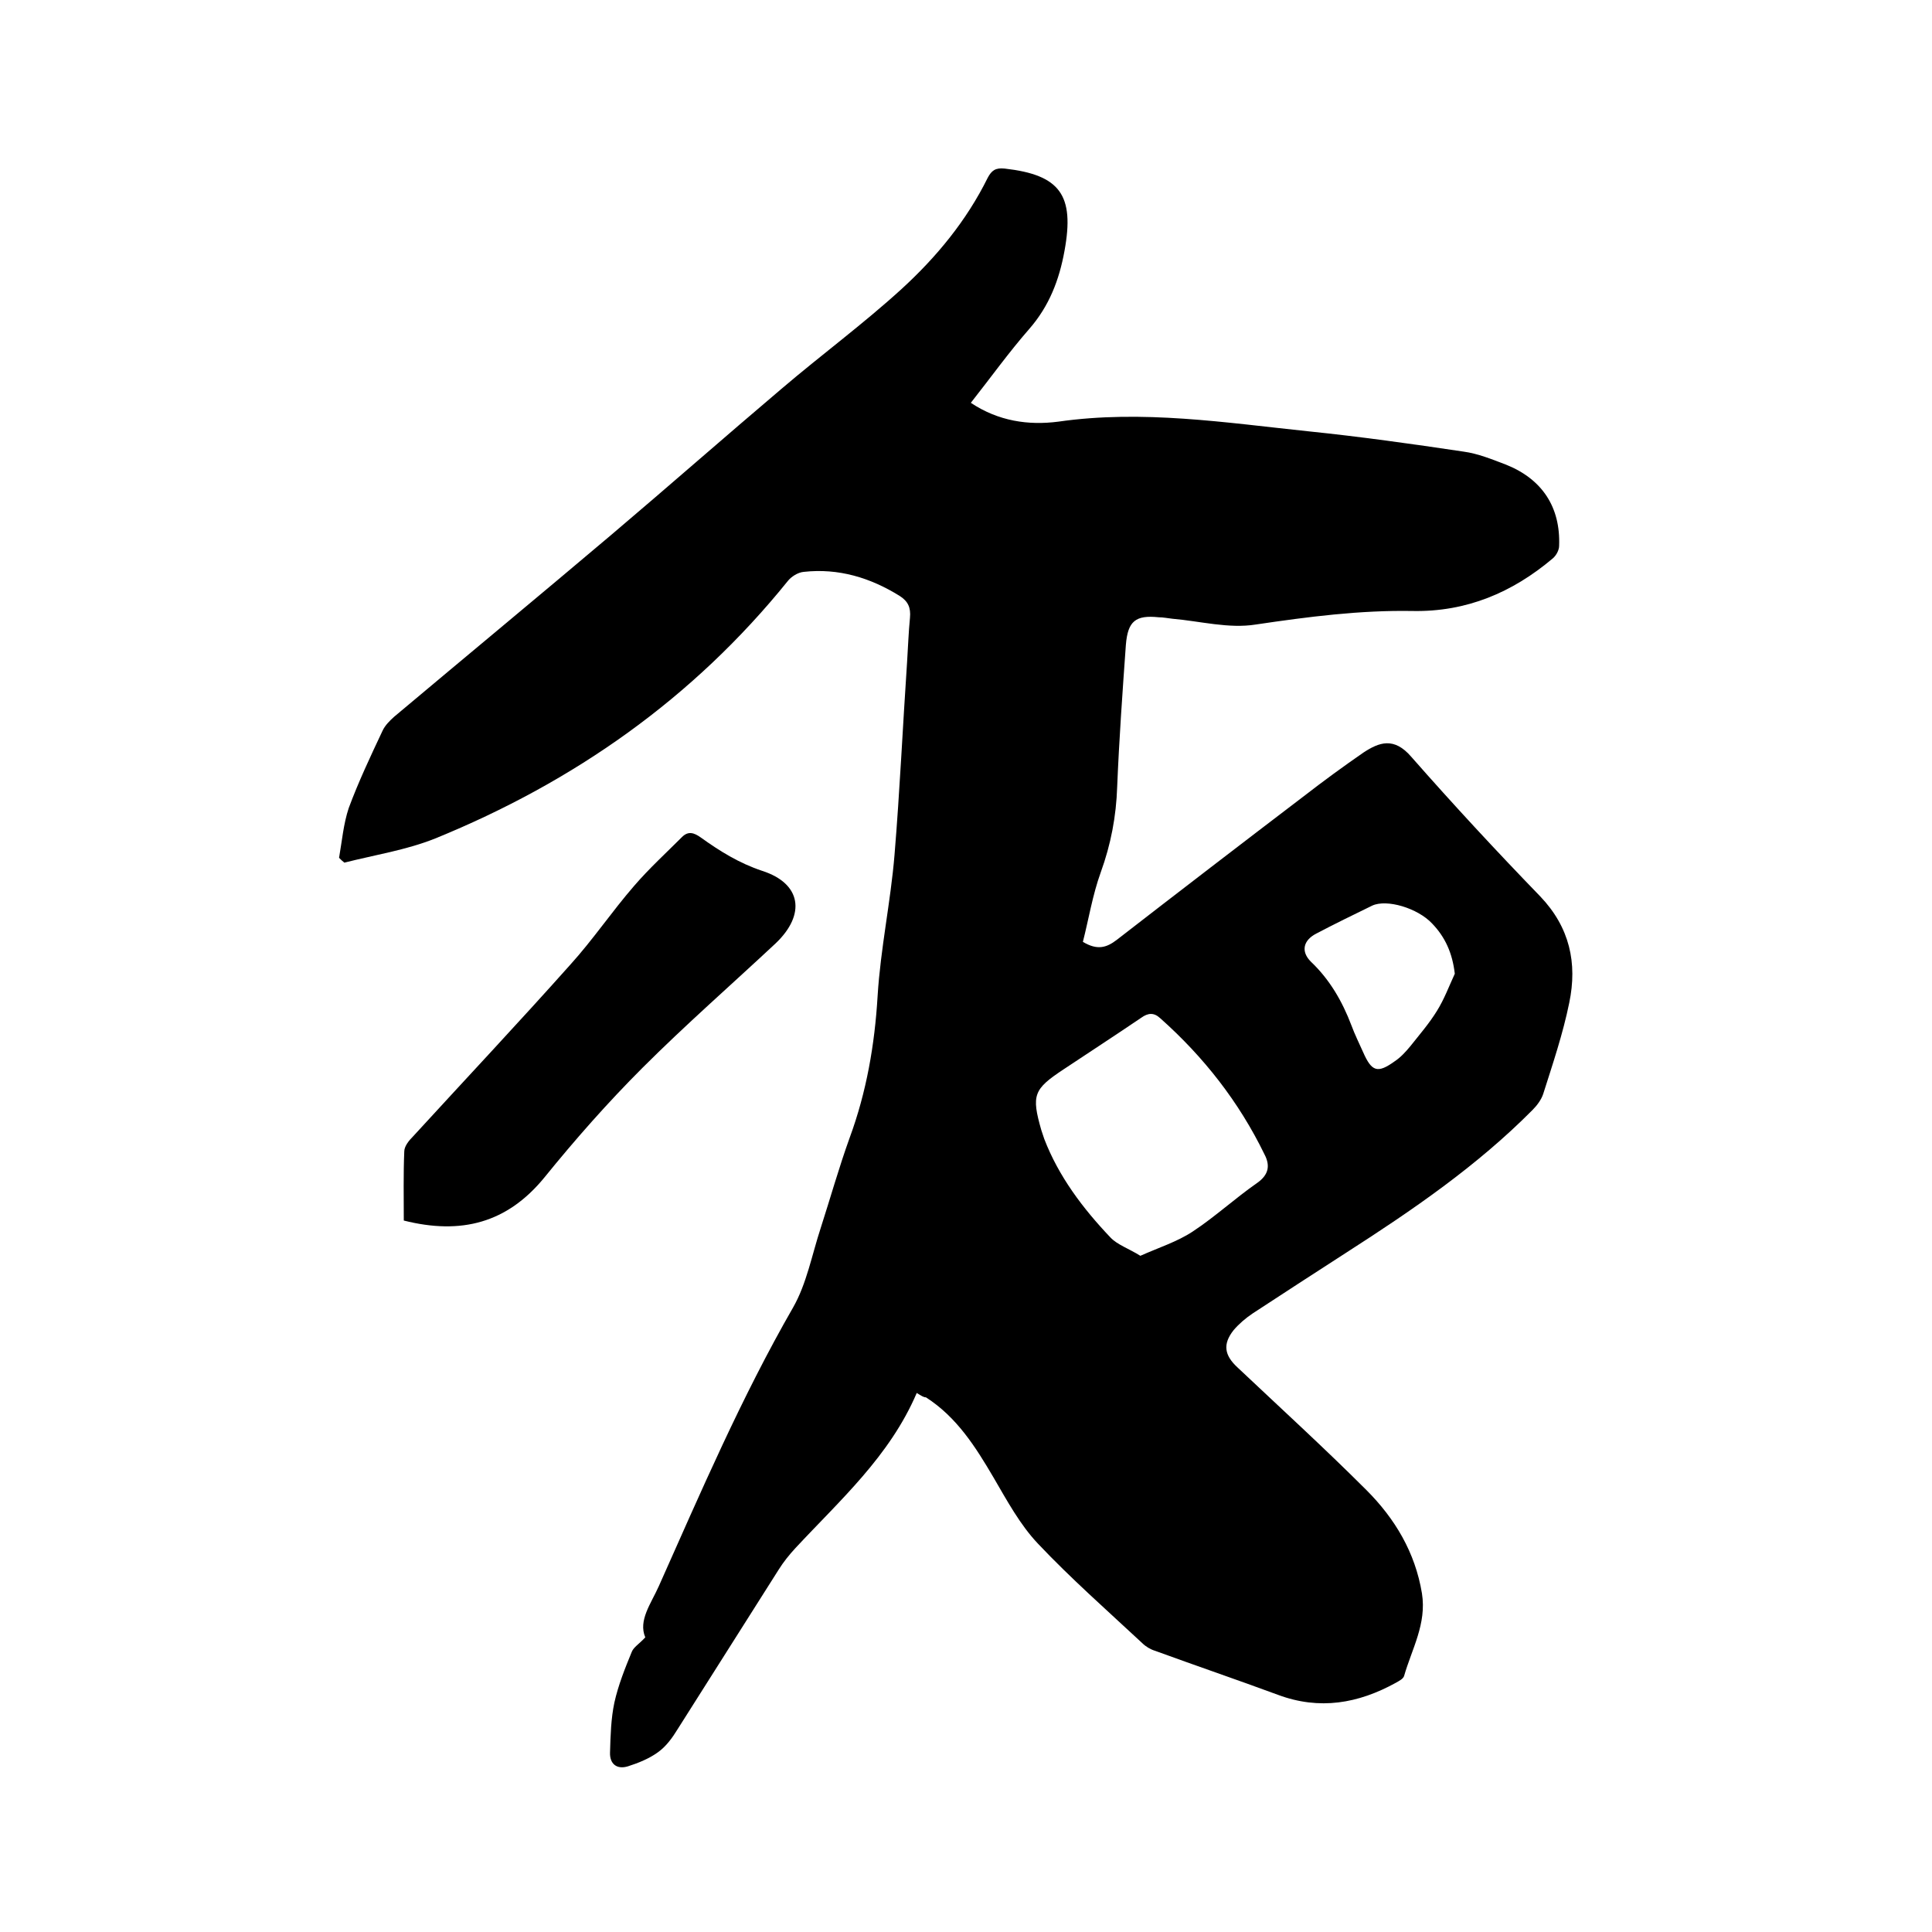
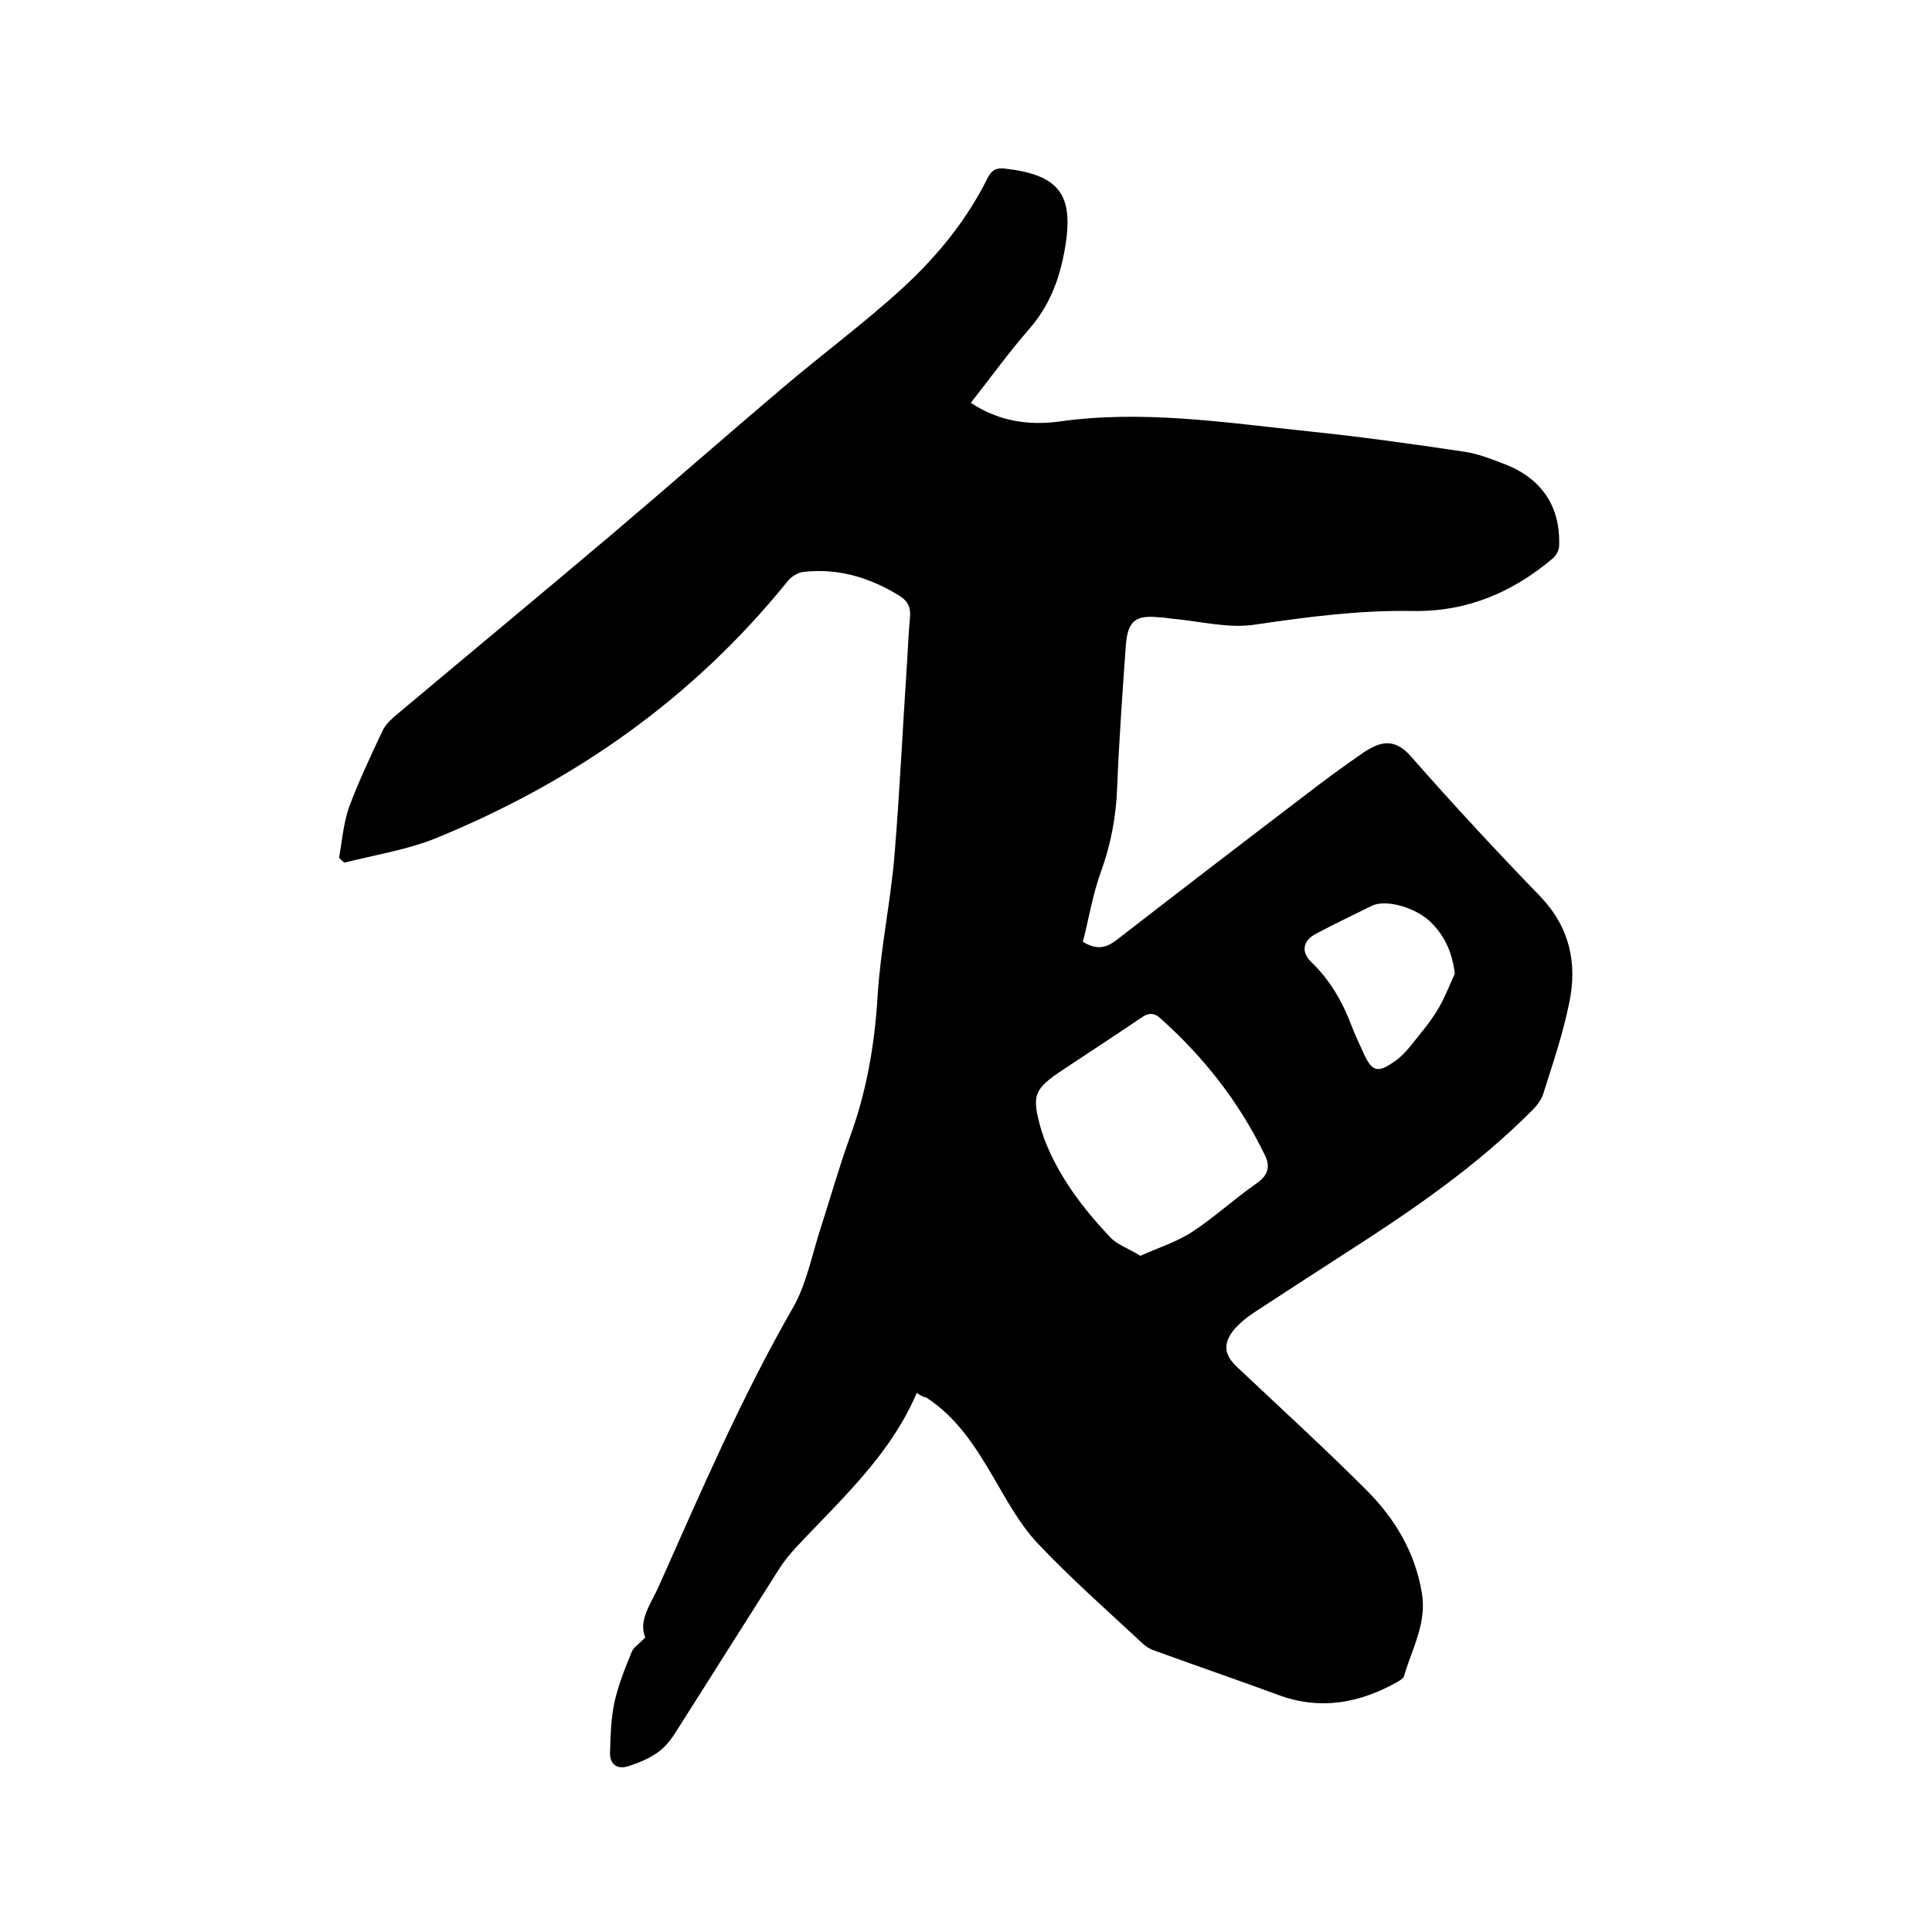
<svg xmlns="http://www.w3.org/2000/svg" enable-background="new 0 0 400 400" viewBox="0 0 400 400">
  <path d="m189.8 288.4c-5.6 13.1-15.9 22.2-25.1 32.1-1.3 1.4-2.5 2.9-3.5 4.5-7 11-13.9 22-20.9 33-1.1 1.8-2.4 3.6-4.1 4.8-1.8 1.3-4 2.2-6.2 2.9-2.3.7-3.8-.5-3.7-2.9.1-3.5.2-7 .9-10.3.8-3.6 2.2-7.1 3.6-10.5.4-1 1.5-1.6 2.8-3-1.5-3.5 1.2-7 2.8-10.6 8.7-19.5 17.1-39.1 27.8-57.7 2.8-4.9 3.9-10.9 5.7-16.4 2-6.2 3.8-12.6 6-18.7 3.5-9.5 5.2-19.3 5.8-29.4.6-9.8 2.7-19.5 3.5-29.2 1.1-13.3 1.7-26.6 2.6-39.9.2-3.1.3-6.1.6-9.2.2-2.1-.4-3.4-2.1-4.5-6.1-3.8-12.7-5.8-19.9-5-1.2.1-2.6 1-3.3 1.9-19.6 24.3-44.3 41.6-73 53.3-6 2.4-12.5 3.4-18.8 5-.4-.3-.7-.6-1.1-1 .6-3.4.9-7 2-10.3 2-5.4 4.5-10.7 7-16 .5-1.1 1.5-2.1 2.4-2.9 15-12.6 30.1-25.1 45-37.7 11.8-10 23.4-20.2 35.2-30.2 8.2-7 16.9-13.4 24.9-20.7 7.2-6.6 13.4-14.1 17.8-23 .8-1.5 1.6-2.1 3.5-1.9 11.5 1.3 14.5 5.5 12.4 17-1.1 6.1-3.2 11.5-7.3 16.2-4.2 4.8-8 10.1-12.1 15.3 5.7 3.8 11.9 4.7 18.1 3.9 17.4-2.5 34.6.2 51.8 2 10.7 1.1 21.4 2.6 32.1 4.2 3 .4 5.9 1.6 8.8 2.7 7.5 3 11.3 8.8 11 16.8 0 .9-.6 2-1.3 2.6-8.4 7.1-17.9 11.1-29 10.9-10.9-.2-21.7 1.2-32.5 2.8-5.6.9-11.5-.7-17.3-1.2-.9-.1-1.9-.3-2.8-.3-4.8-.5-6.4.8-6.8 5.7-.7 9.8-1.4 19.6-1.8 29.4-.2 6.1-1.3 11.9-3.4 17.7-1.7 4.7-2.5 9.7-3.7 14.4 3 1.8 4.9 1.2 7-.4 12.9-10 25.8-19.9 38.8-29.8 4-3.1 8.1-6.1 12.3-9 3.2-2.1 6.3-3.3 9.9.9 8.7 9.9 17.6 19.5 26.7 28.9 6.1 6.4 7.7 13.8 6 22-1.3 6.4-3.4 12.6-5.4 18.9-.4 1.2-1.3 2.4-2.2 3.3-11.5 11.6-24.8 20.7-38.5 29.5-6.5 4.2-13 8.4-19.4 12.6-1.5 1-2.9 2.2-4 3.5-2.3 2.9-1.9 5.2.8 7.7 8.9 8.4 18 16.7 26.7 25.4 5.9 5.9 10.1 12.9 11.5 21.4 1 6.3-2.1 11.5-3.7 17.1-.2.6-1 1-1.7 1.4-7.8 4.3-15.8 5.7-24.4 2.5-8.4-3.1-16.9-6-25.4-9.1-1-.3-2-.9-2.7-1.6-7.3-6.8-14.8-13.4-21.6-20.6-3.7-3.9-6.4-8.9-9.2-13.7-3.7-6.3-7.6-12.5-14-16.6-.5 0-.9-.3-1.9-.9zm46.3-28.4c3.8-1.7 7.6-2.9 10.8-5 4.7-3.1 8.8-6.9 13.4-10.1 2.4-1.7 2.7-3.6 1.5-5.9-5.3-10.9-12.6-20.2-21.6-28.2-1.3-1.2-2.5-1.1-3.9-.1-5.3 3.6-10.7 7.1-16.1 10.7-6.2 4.1-6.7 5.3-4.6 12.6.2.6.4 1.2.6 1.8 3 7.8 8 14.4 13.7 20.4 1.4 1.5 3.8 2.3 6.2 3.8zm65.1-58.4c-.5-4.3-2-7.6-4.7-10.4-3-3.2-9.4-5.1-12.4-3.7-3.9 1.9-7.8 3.8-11.6 5.8-2.7 1.4-3.2 3.7-1.1 5.8 3.9 3.7 6.5 8.2 8.4 13.2.7 1.9 1.6 3.7 2.4 5.5 1.8 4.1 3 4.5 6.6 1.9 1.2-.8 2.2-1.9 3.2-3.1 1.9-2.4 3.9-4.7 5.5-7.3 1.5-2.4 2.5-5.1 3.7-7.7z" />
-   <path d="m83.6 252.7c0-4.9-.1-9.6.1-14.3 0-1.1 1-2.3 1.8-3.1 10.9-11.9 21.9-23.6 32.6-35.6 4.7-5.2 8.6-11 13.2-16.3 3.1-3.6 6.6-6.8 9.9-10.1 1.3-1.3 2.5-.9 3.9.1 3.9 2.8 7.9 5.3 12.7 6.9 8.1 2.6 9.1 9 2.8 15-9.2 8.6-18.7 16.9-27.6 25.8-7.2 7.2-13.9 14.8-20.3 22.7-7.7 9.4-17.2 11.9-29.1 8.9z" />
</svg>